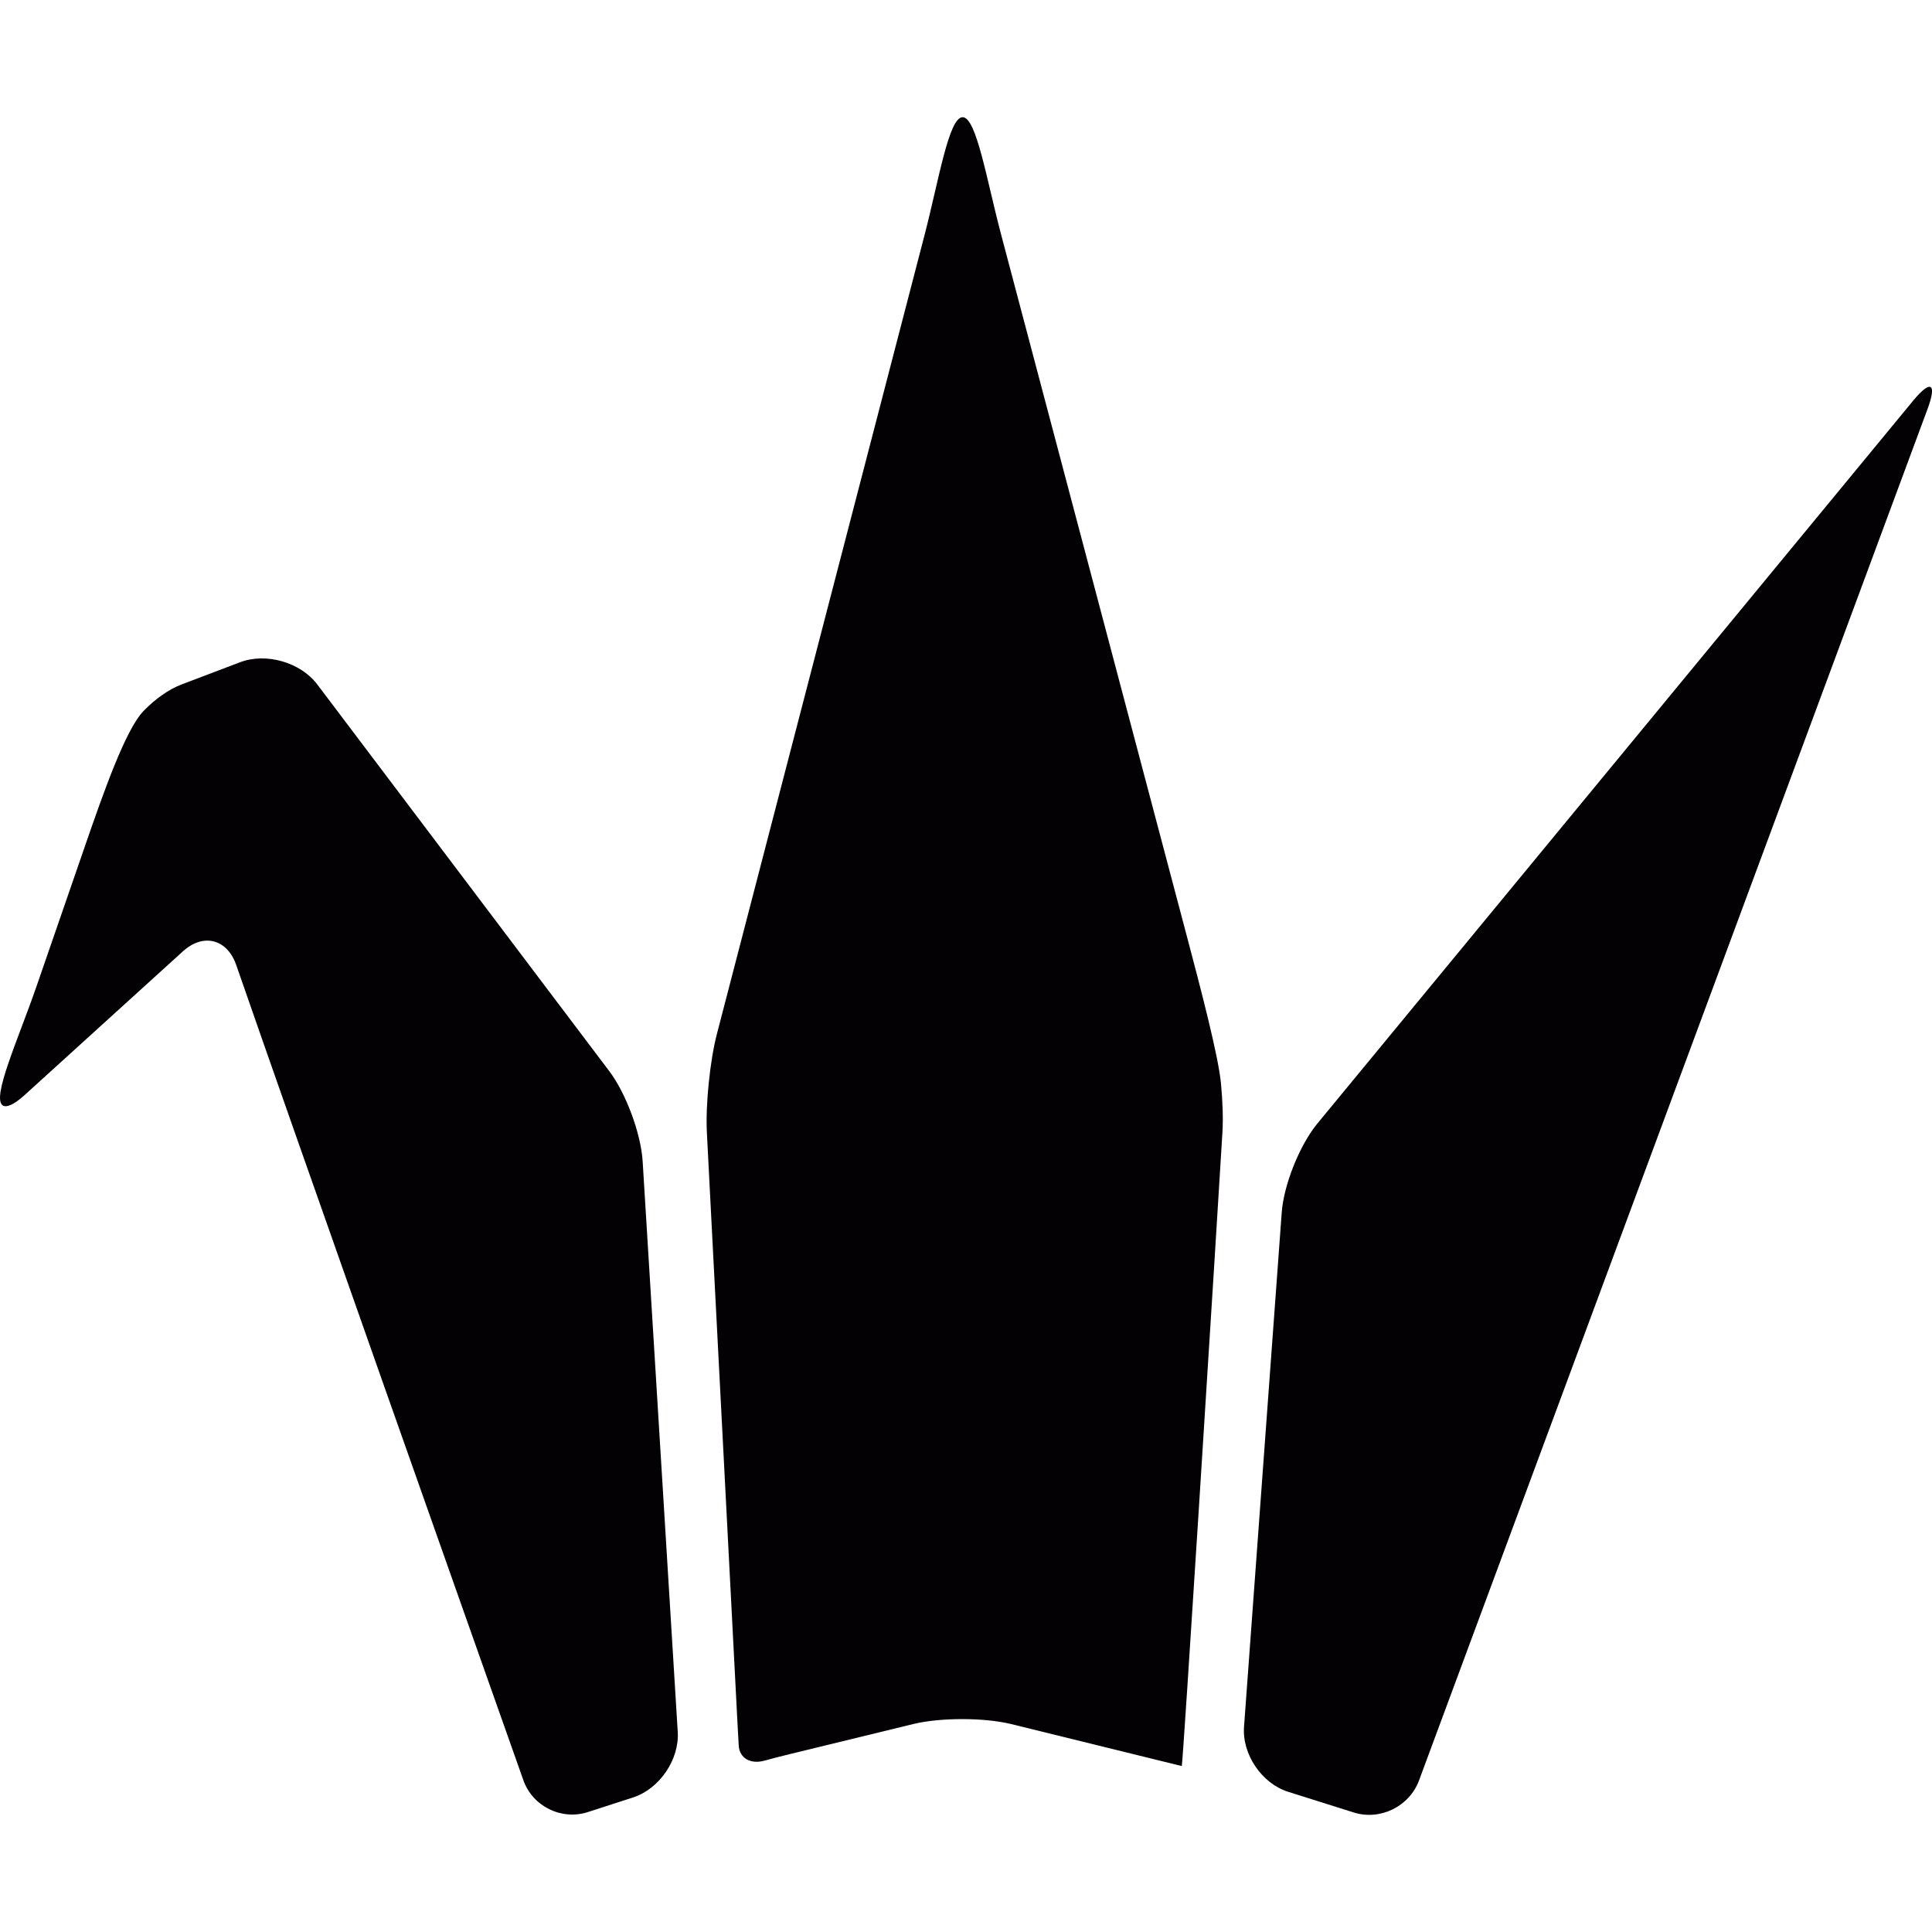
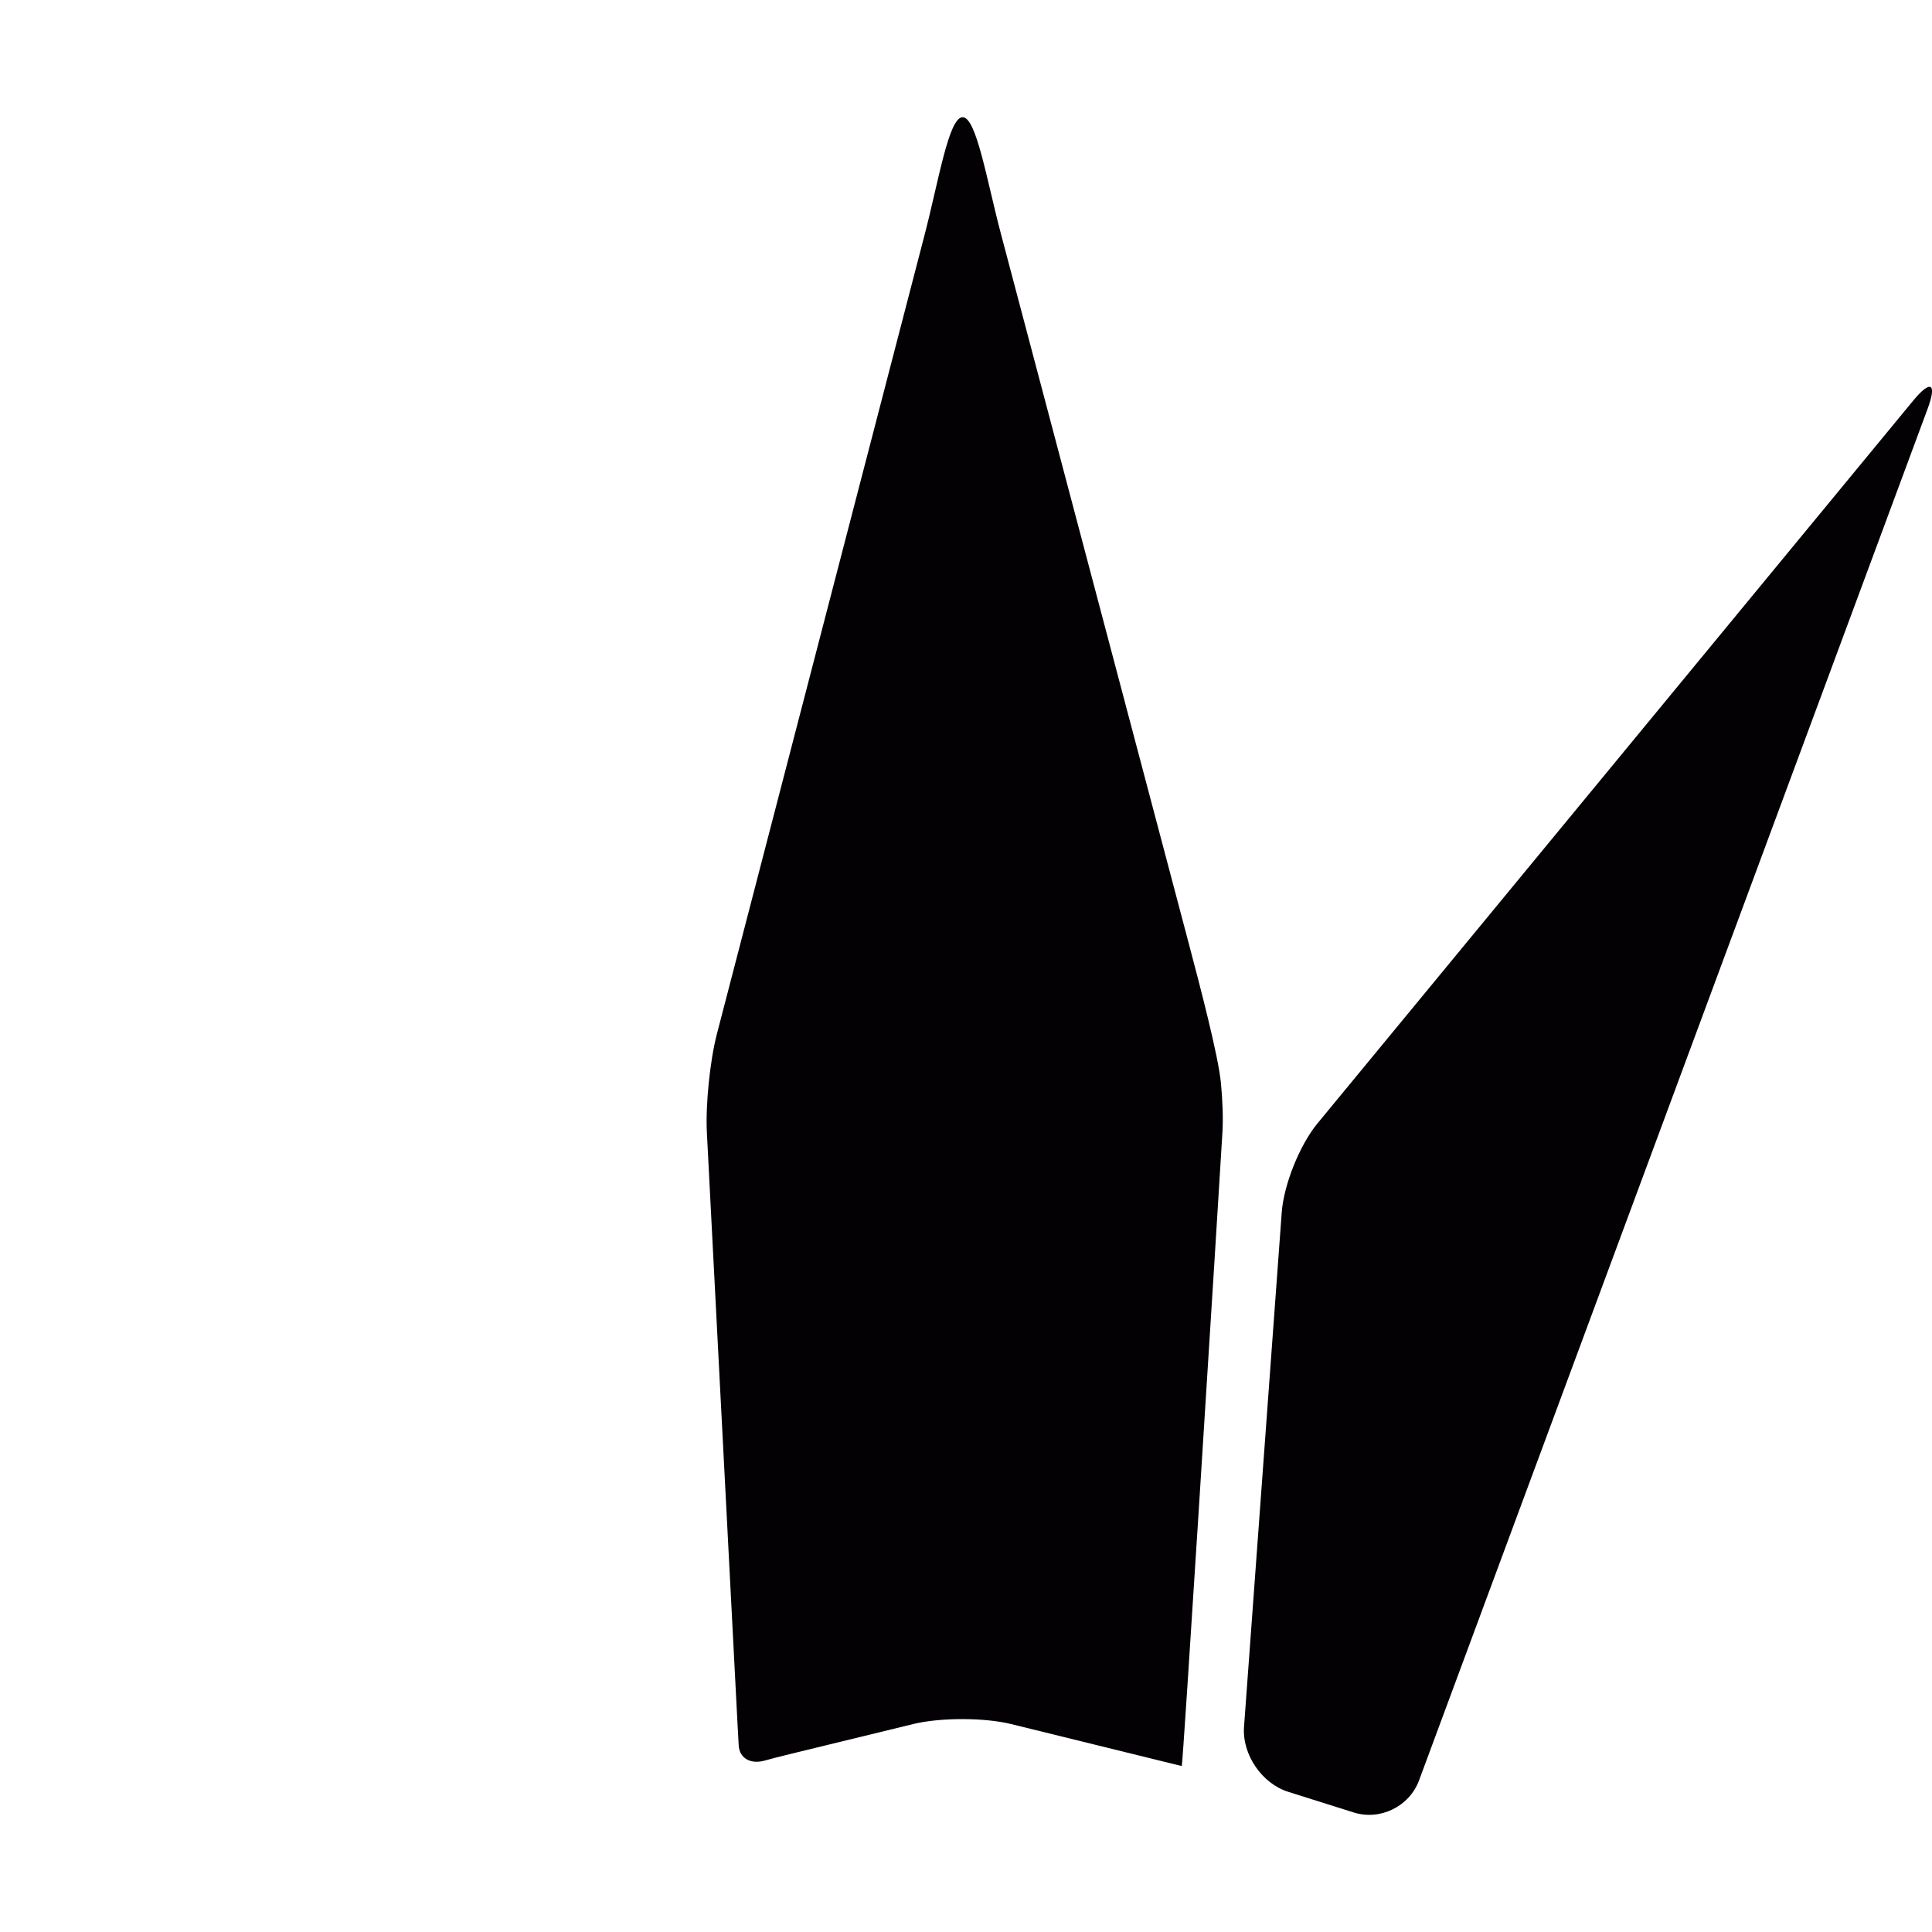
<svg xmlns="http://www.w3.org/2000/svg" height="800px" width="800px" version="1.1" id="Capa_1" viewBox="0 0 38.535 38.535" xml:space="preserve">
  <g>
    <g>
      <path style="fill:#030104;" d="M38.159,7.992l-11.885,14.42c-0.351,0.427-0.668,1.218-0.709,1.769l-0.752,10.26    c-0.041,0.551,0.354,1.132,0.881,1.298l1.307,0.412c0.527,0.166,1.109-0.119,1.302-0.638L38.446,8.158    C38.639,7.64,38.51,7.566,38.159,7.992z" />
-       <path style="fill:#030104;" d="M12.154,21.367l-5.826-7.716c-0.333-0.441-1.021-0.639-1.538-0.443l-1.169,0.444    c-0.258,0.098-0.529,0.293-0.757,0.528c-0.358,0.368-0.797,1.619-1.158,2.663l-0.983,2.845c-0.361,1.044-0.896,2.211-0.668,2.361    c0.076,0.047,0.225-0.017,0.429-0.201l3.163-2.872c0.409-0.371,0.884-0.249,1.065,0.273c1.191,3.433,4.638,13.181,5.727,16.259    c0.184,0.521,0.76,0.805,1.285,0.635l0.904-0.292c0.526-0.171,0.924-0.755,0.89-1.306l-0.7-11.383    C12.784,22.612,12.487,21.808,12.154,21.367z" />
      <path style="fill:#030104;" d="M23.677,18.69L19.966,4.671c-0.283-1.068-0.49-2.334-0.766-2.333    c-0.276,0.001-0.478,1.268-0.756,2.337l-4.145,15.948c-0.139,0.534-0.228,1.415-0.2,1.965l0.092,1.783l0.517,9.969    c0.009,0.174,0.018,0.334,0.026,0.473c0.015,0.261,0.242,0.38,0.514,0.304c0.146-0.04,0.315-0.084,0.496-0.128l2.479-0.604    c0.537-0.129,1.406-0.129,1.943,0.002l3.405,0.838c0.022,0.007,0.649-10.018,0.649-10.018l0.162-2.619    c0.017-0.276,0.004-0.633-0.03-0.989C24.298,21.055,23.96,19.758,23.677,18.69z" />
    </g>
  </g>
</svg>